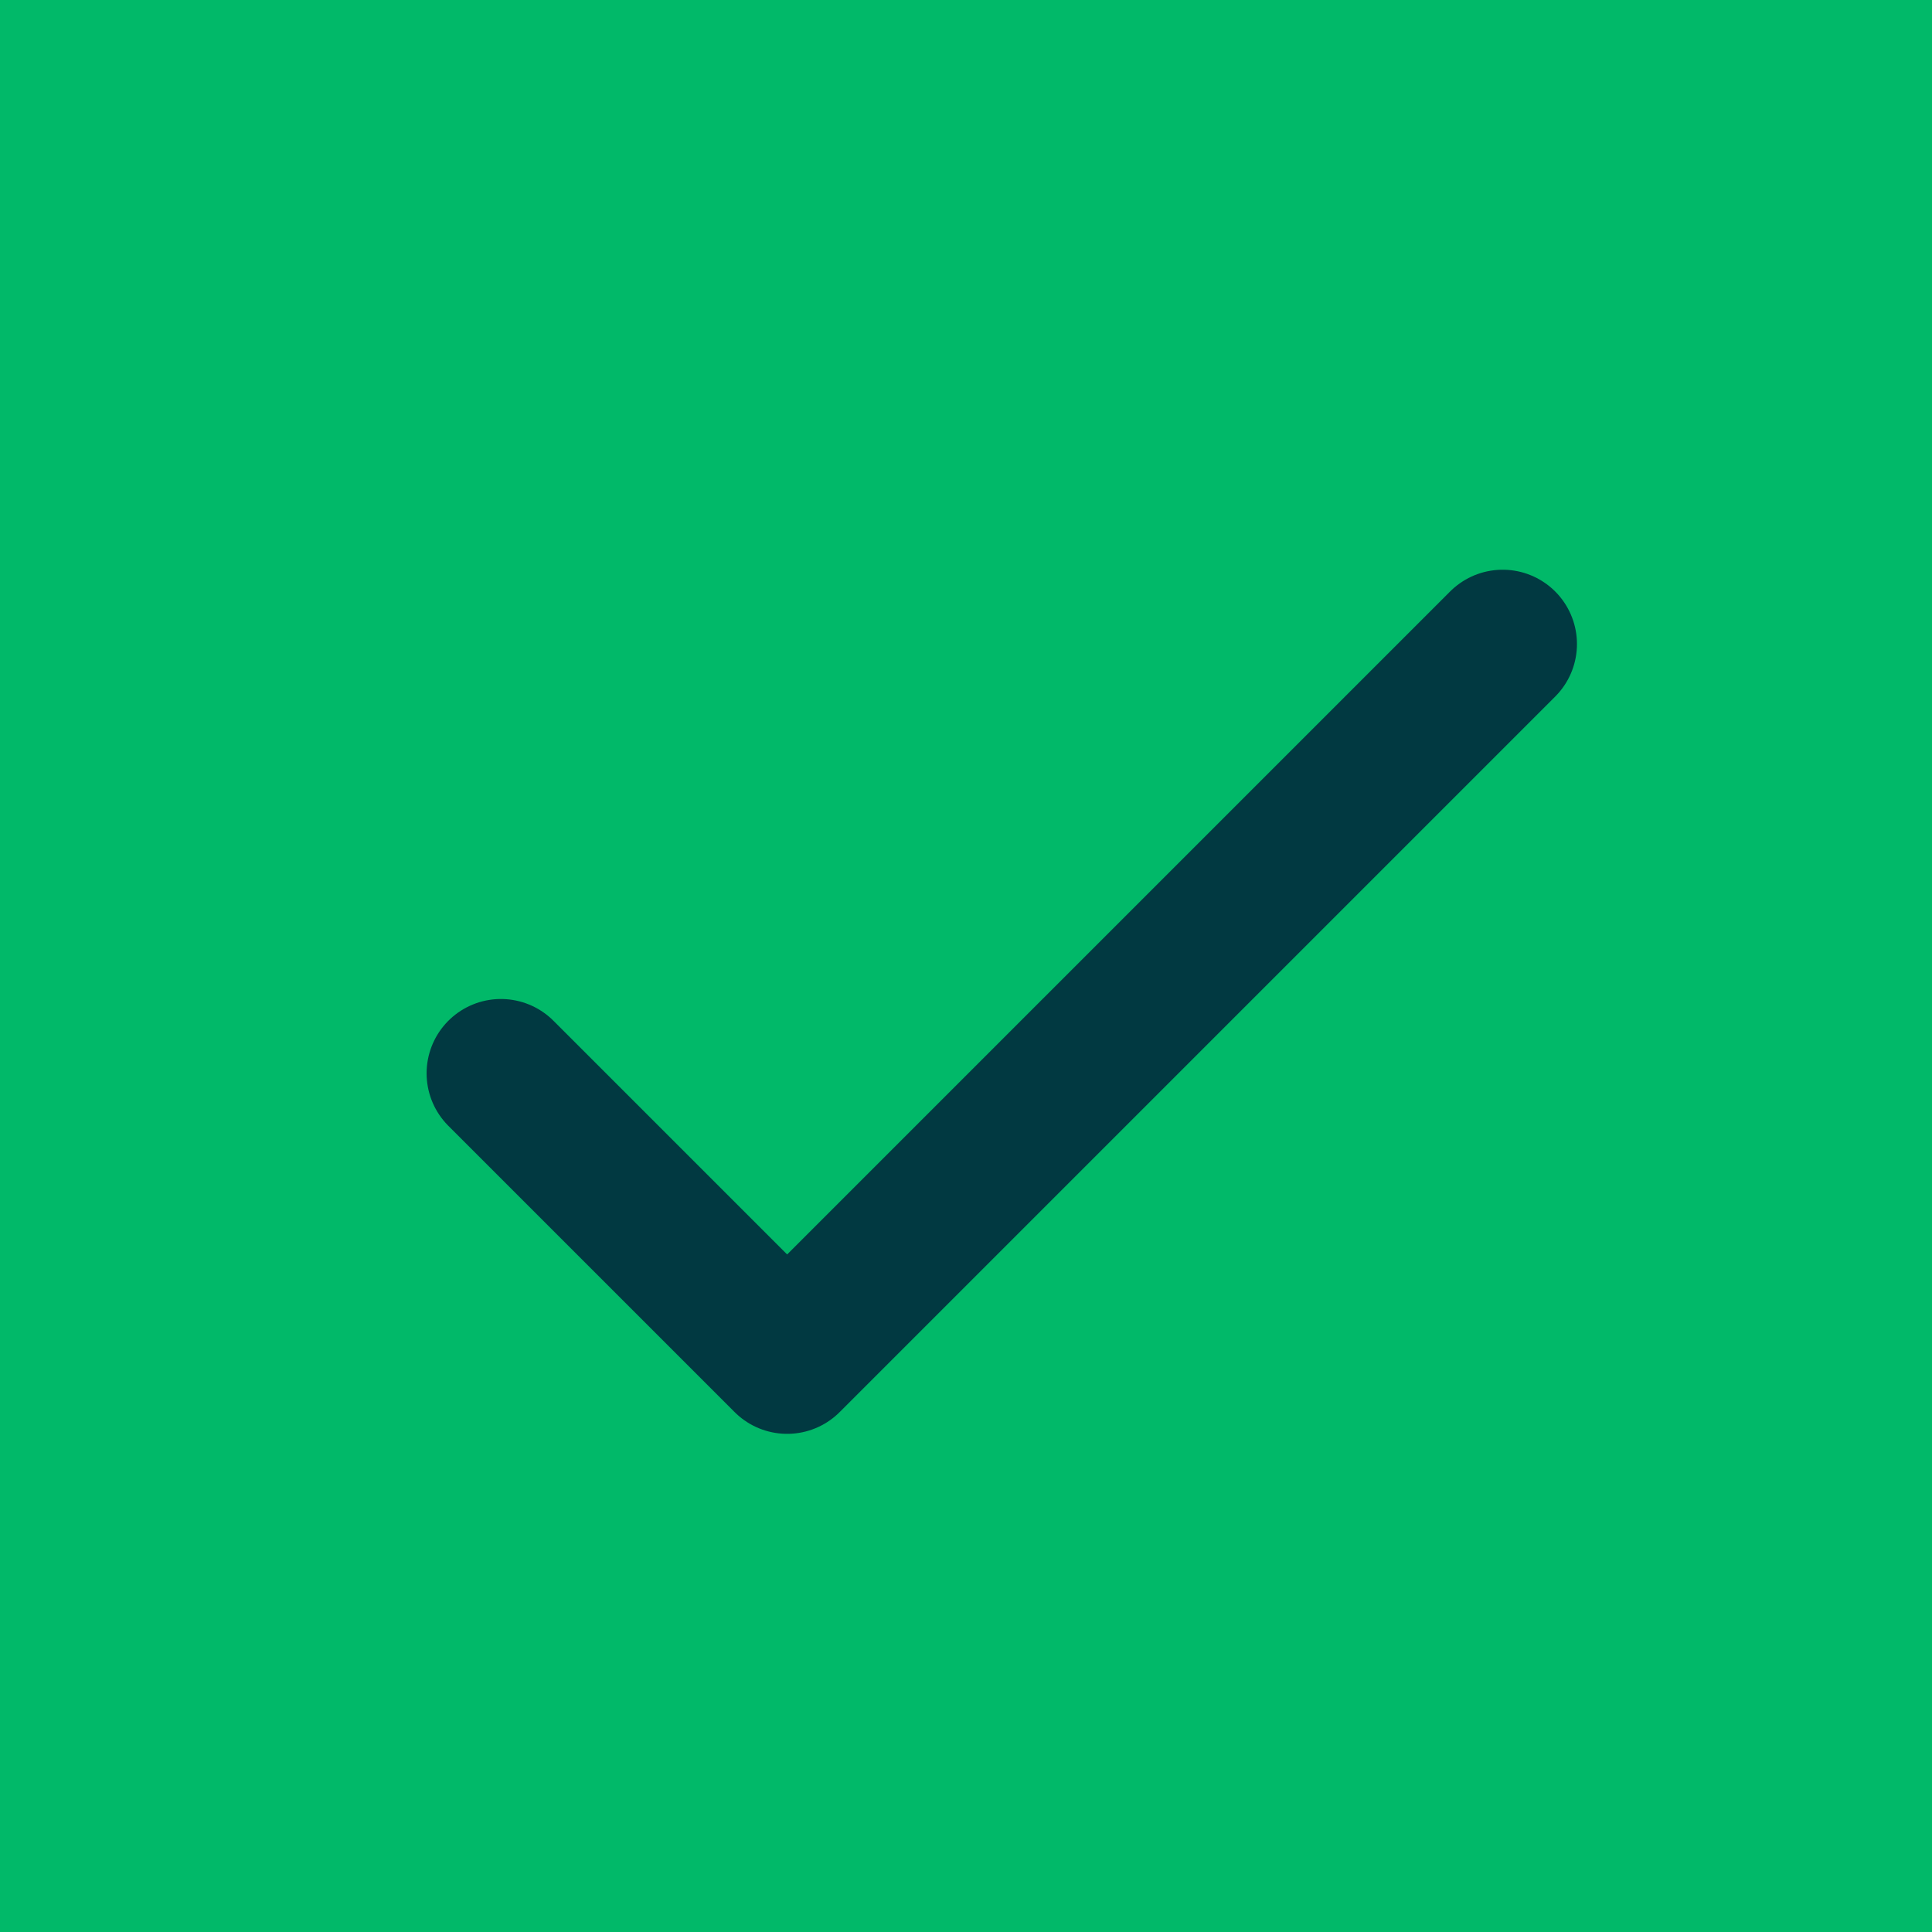
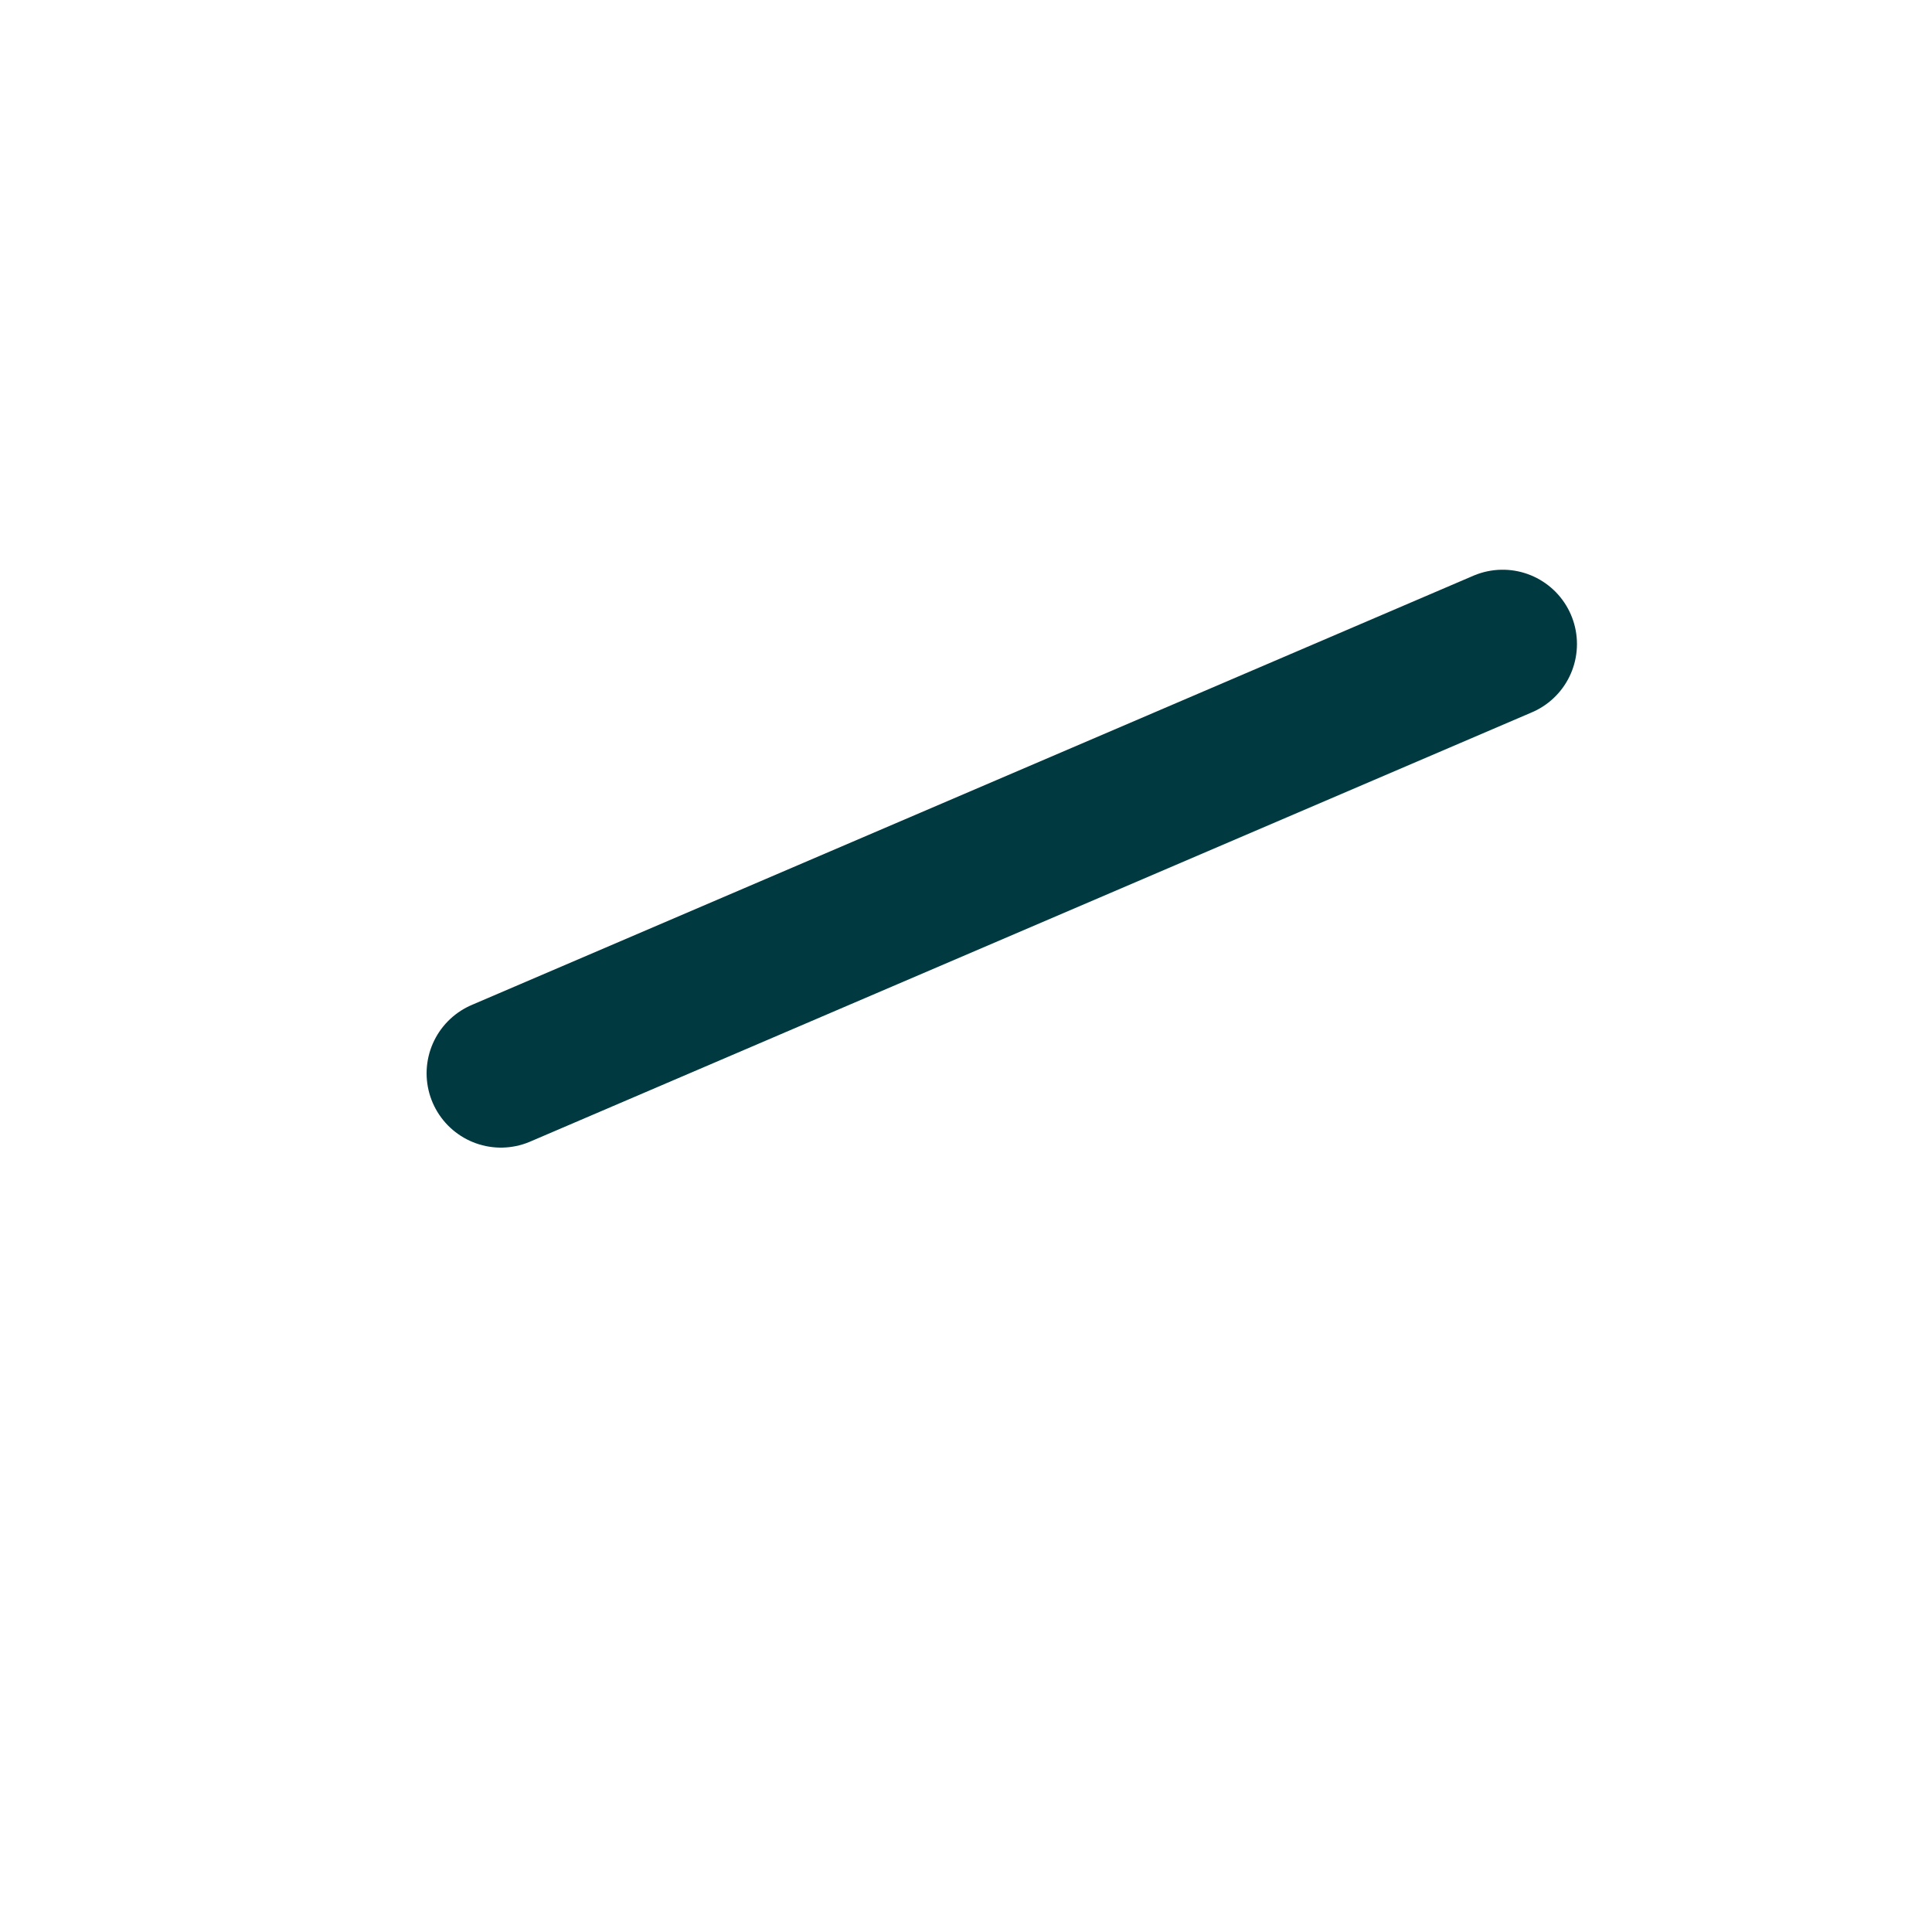
<svg xmlns="http://www.w3.org/2000/svg" width="26" height="26" viewBox="0 0 26 26" fill="none">
-   <rect width="26" height="26" fill="#01B969" />
-   <path d="M6.741 14.444L10.593 18.296L20.222 8.667" stroke="#013941" stroke-width="2" stroke-linecap="round" stroke-linejoin="round" />
+   <path d="M6.741 14.444L20.222 8.667" stroke="#013941" stroke-width="2" stroke-linecap="round" stroke-linejoin="round" />
</svg>